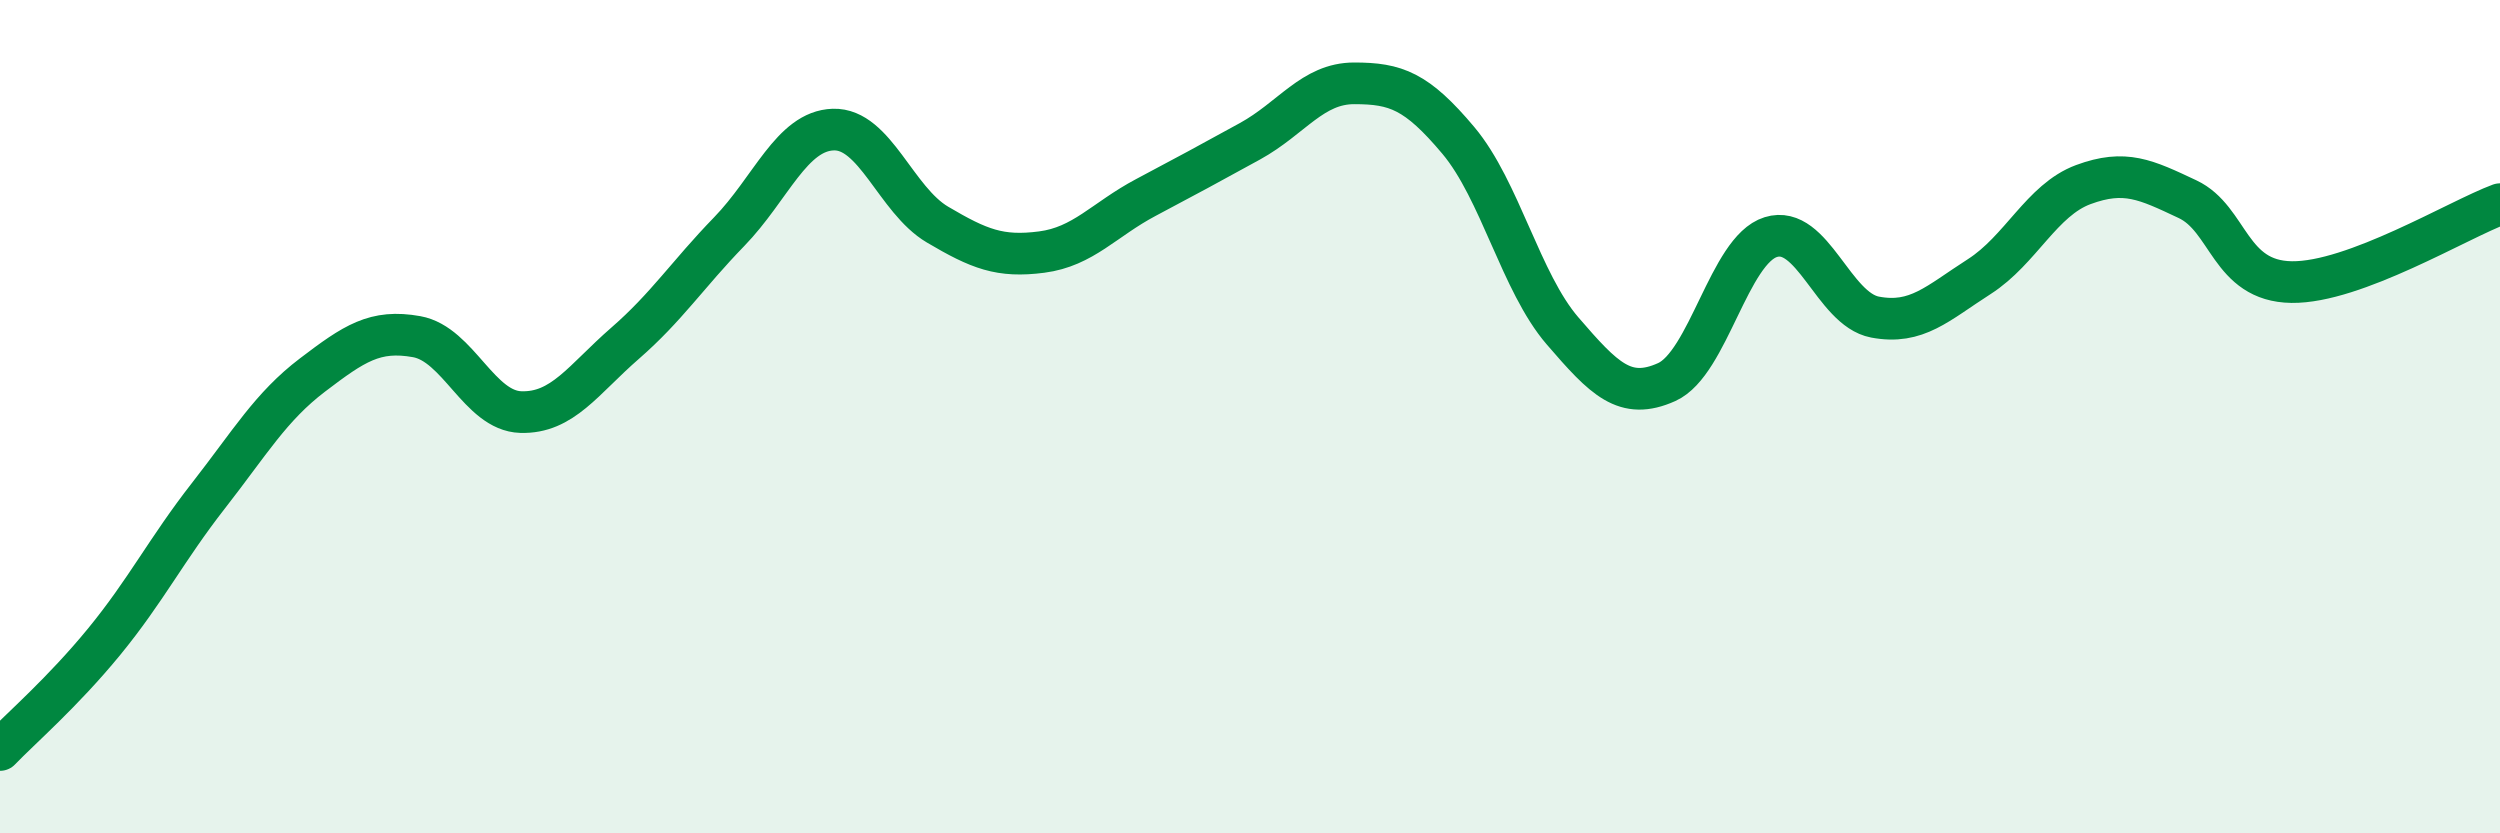
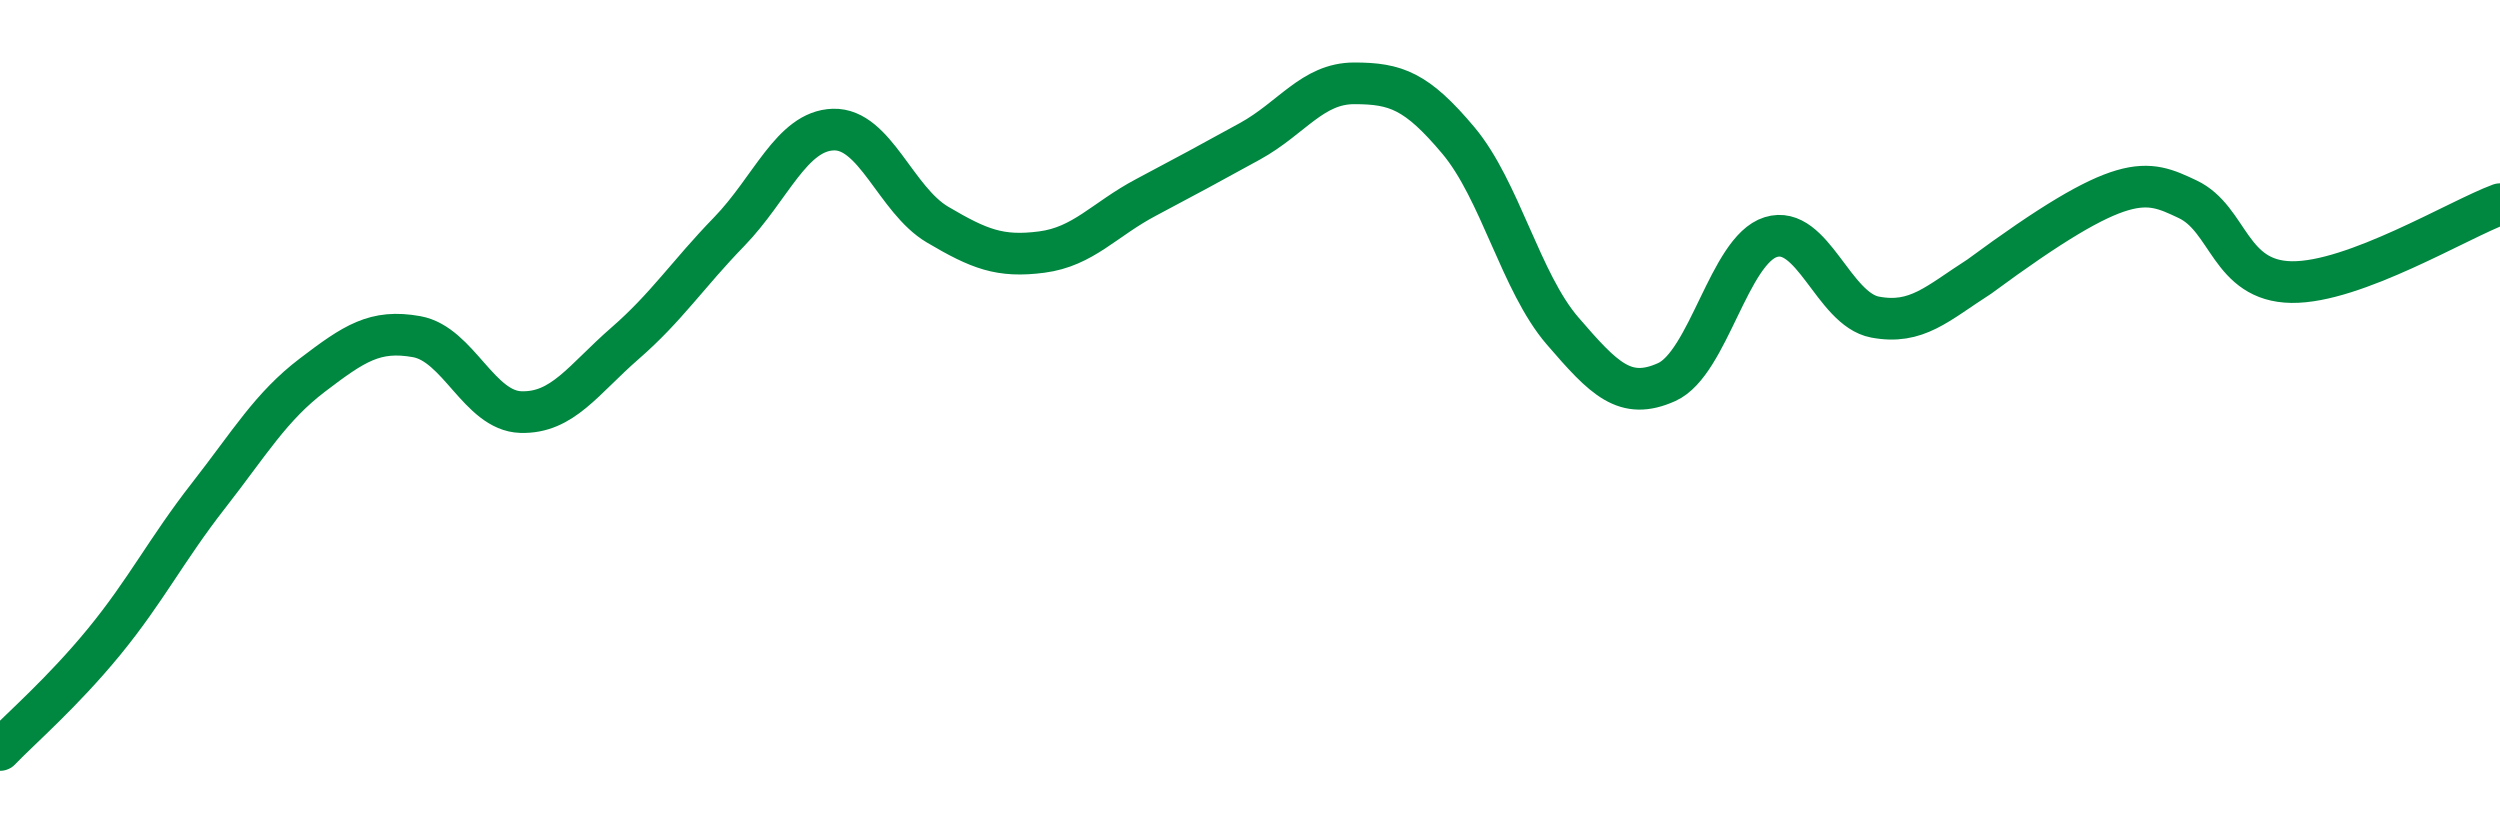
<svg xmlns="http://www.w3.org/2000/svg" width="60" height="20" viewBox="0 0 60 20">
-   <path d="M 0,18 C 0.5,17.48 1.5,16.62 2.5,15.4 C 3.5,14.18 4,13.18 5,11.9 C 6,10.62 6.5,9.76 7.5,9 C 8.5,8.24 9,7.9 10,8.08 C 11,8.26 11.5,9.86 12.5,9.89 C 13.5,9.92 14,9.11 15,8.24 C 16,7.37 16.5,6.59 17.5,5.56 C 18.5,4.53 19,3.14 20,3.11 C 21,3.08 21.5,4.8 22.5,5.39 C 23.5,5.98 24,6.18 25,6.05 C 26,5.92 26.5,5.27 27.5,4.74 C 28.5,4.21 29,3.94 30,3.39 C 31,2.84 31.5,2 32.5,2 C 33.5,2 34,2.18 35,3.37 C 36,4.56 36.5,6.78 37.5,7.94 C 38.5,9.1 39,9.62 40,9.17 C 41,8.72 41.5,6 42.5,5.69 C 43.5,5.38 44,7.42 45,7.61 C 46,7.8 46.5,7.28 47.5,6.64 C 48.5,6 49,4.8 50,4.43 C 51,4.06 51.5,4.31 52.5,4.78 C 53.5,5.25 53.5,6.75 55,6.77 C 56.5,6.79 59,5.27 60,4.9L60 20L0 20Z" fill="#008740" opacity="0.1" stroke-linecap="round" stroke-linejoin="round" />
-   <path d="M 0,18 C 0.5,17.48 1.5,16.62 2.5,15.4 C 3.5,14.18 4,13.18 5,11.9 C 6,10.62 6.5,9.76 7.5,9 C 8.5,8.24 9,7.9 10,8.08 C 11,8.26 11.5,9.86 12.5,9.89 C 13.5,9.92 14,9.11 15,8.24 C 16,7.37 16.5,6.59 17.5,5.56 C 18.5,4.53 19,3.14 20,3.11 C 21,3.08 21.5,4.8 22.5,5.39 C 23.5,5.98 24,6.18 25,6.05 C 26,5.92 26.5,5.27 27.5,4.74 C 28.5,4.21 29,3.94 30,3.39 C 31,2.84 31.5,2 32.5,2 C 33.5,2 34,2.18 35,3.37 C 36,4.56 36.5,6.78 37.5,7.94 C 38.5,9.1 39,9.62 40,9.17 C 41,8.72 41.5,6 42.5,5.69 C 43.5,5.38 44,7.42 45,7.61 C 46,7.8 46.5,7.28 47.5,6.64 C 48.5,6 49,4.8 50,4.43 C 51,4.06 51.5,4.31 52.5,4.78 C 53.5,5.25 53.5,6.75 55,6.77 C 56.5,6.79 59,5.27 60,4.9" stroke="#008740" stroke-width="1" fill="none" stroke-linecap="round" stroke-linejoin="round" />
+   <path d="M 0,18 C 0.5,17.48 1.5,16.62 2.5,15.4 C 3.5,14.18 4,13.18 5,11.9 C 6,10.62 6.5,9.76 7.5,9 C 8.5,8.24 9,7.9 10,8.08 C 11,8.26 11.5,9.86 12.5,9.89 C 13.5,9.92 14,9.11 15,8.24 C 16,7.37 16.5,6.59 17.5,5.56 C 18.5,4.53 19,3.14 20,3.11 C 21,3.08 21.5,4.8 22.5,5.39 C 23.5,5.98 24,6.18 25,6.05 C 26,5.92 26.5,5.27 27.5,4.74 C 28.5,4.21 29,3.94 30,3.39 C 31,2.84 31.5,2 32.5,2 C 33.5,2 34,2.18 35,3.37 C 36,4.56 36.5,6.78 37.5,7.94 C 38.5,9.1 39,9.62 40,9.17 C 41,8.72 41.5,6 42.5,5.69 C 43.5,5.38 44,7.42 45,7.61 C 46,7.8 46.5,7.28 47.5,6.64 C 51,4.06 51.5,4.31 52.5,4.78 C 53.5,5.25 53.5,6.75 55,6.77 C 56.5,6.79 59,5.27 60,4.9" stroke="#008740" stroke-width="1" fill="none" stroke-linecap="round" stroke-linejoin="round" />
</svg>